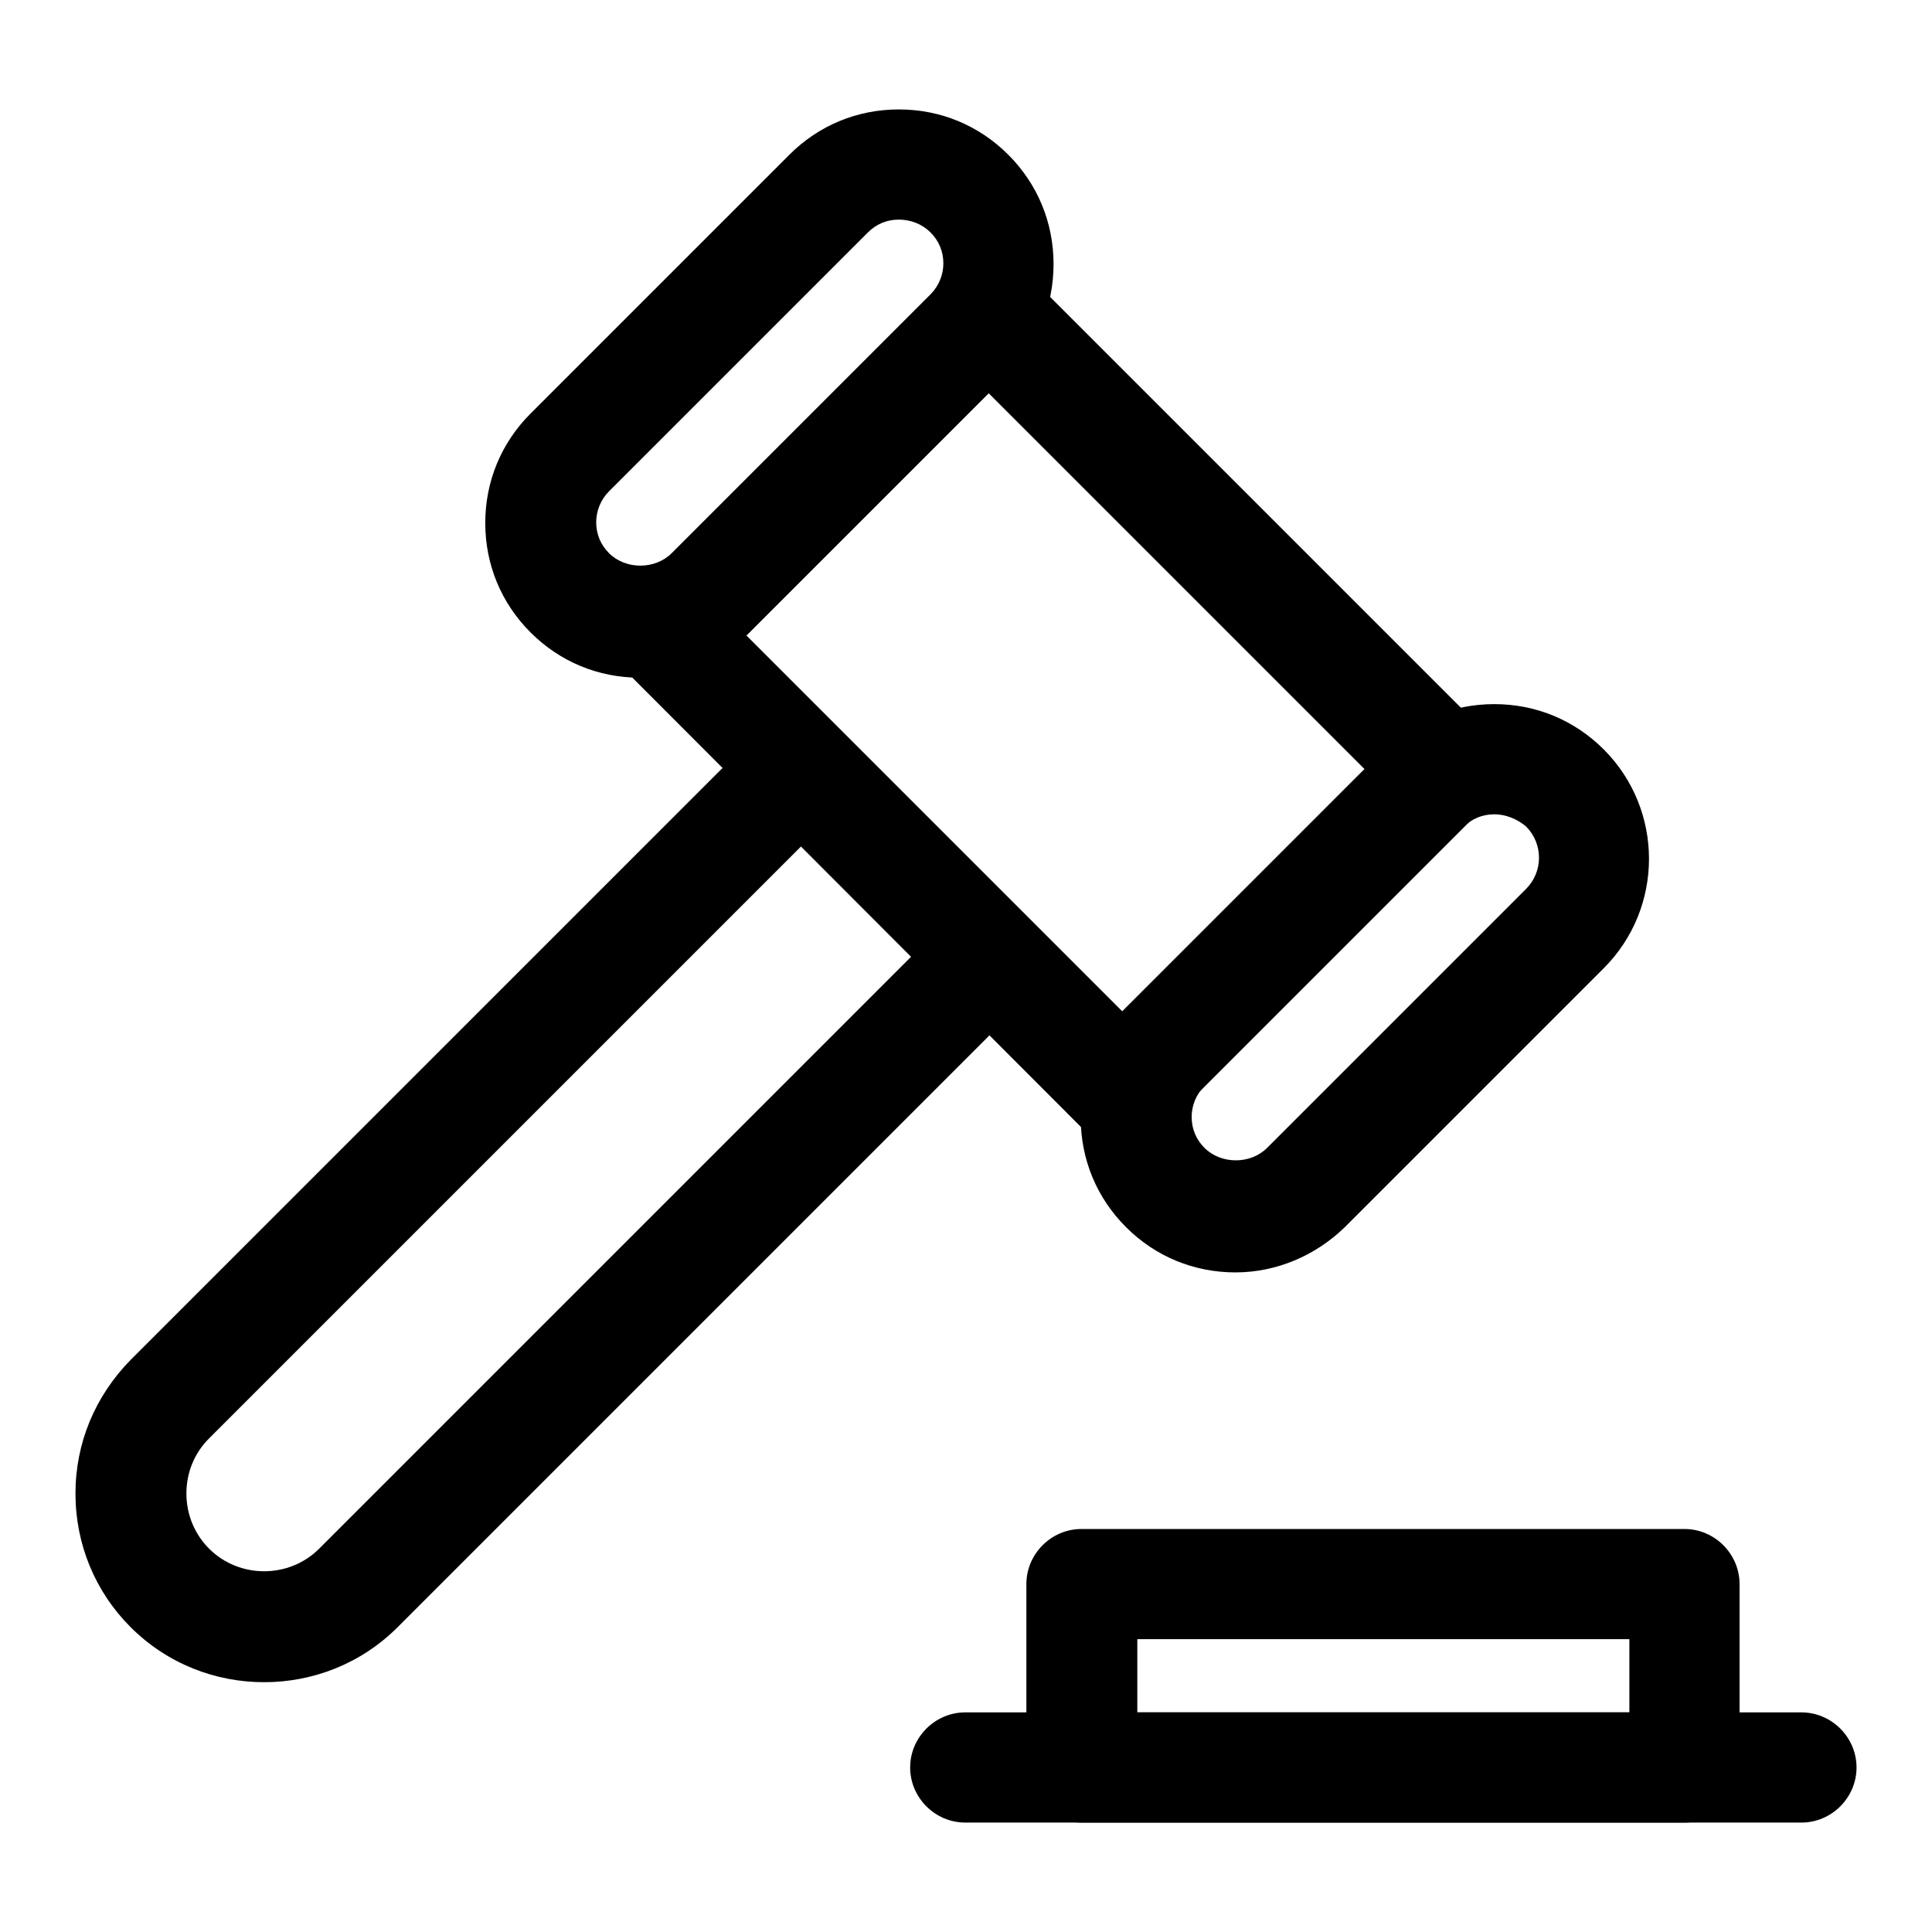
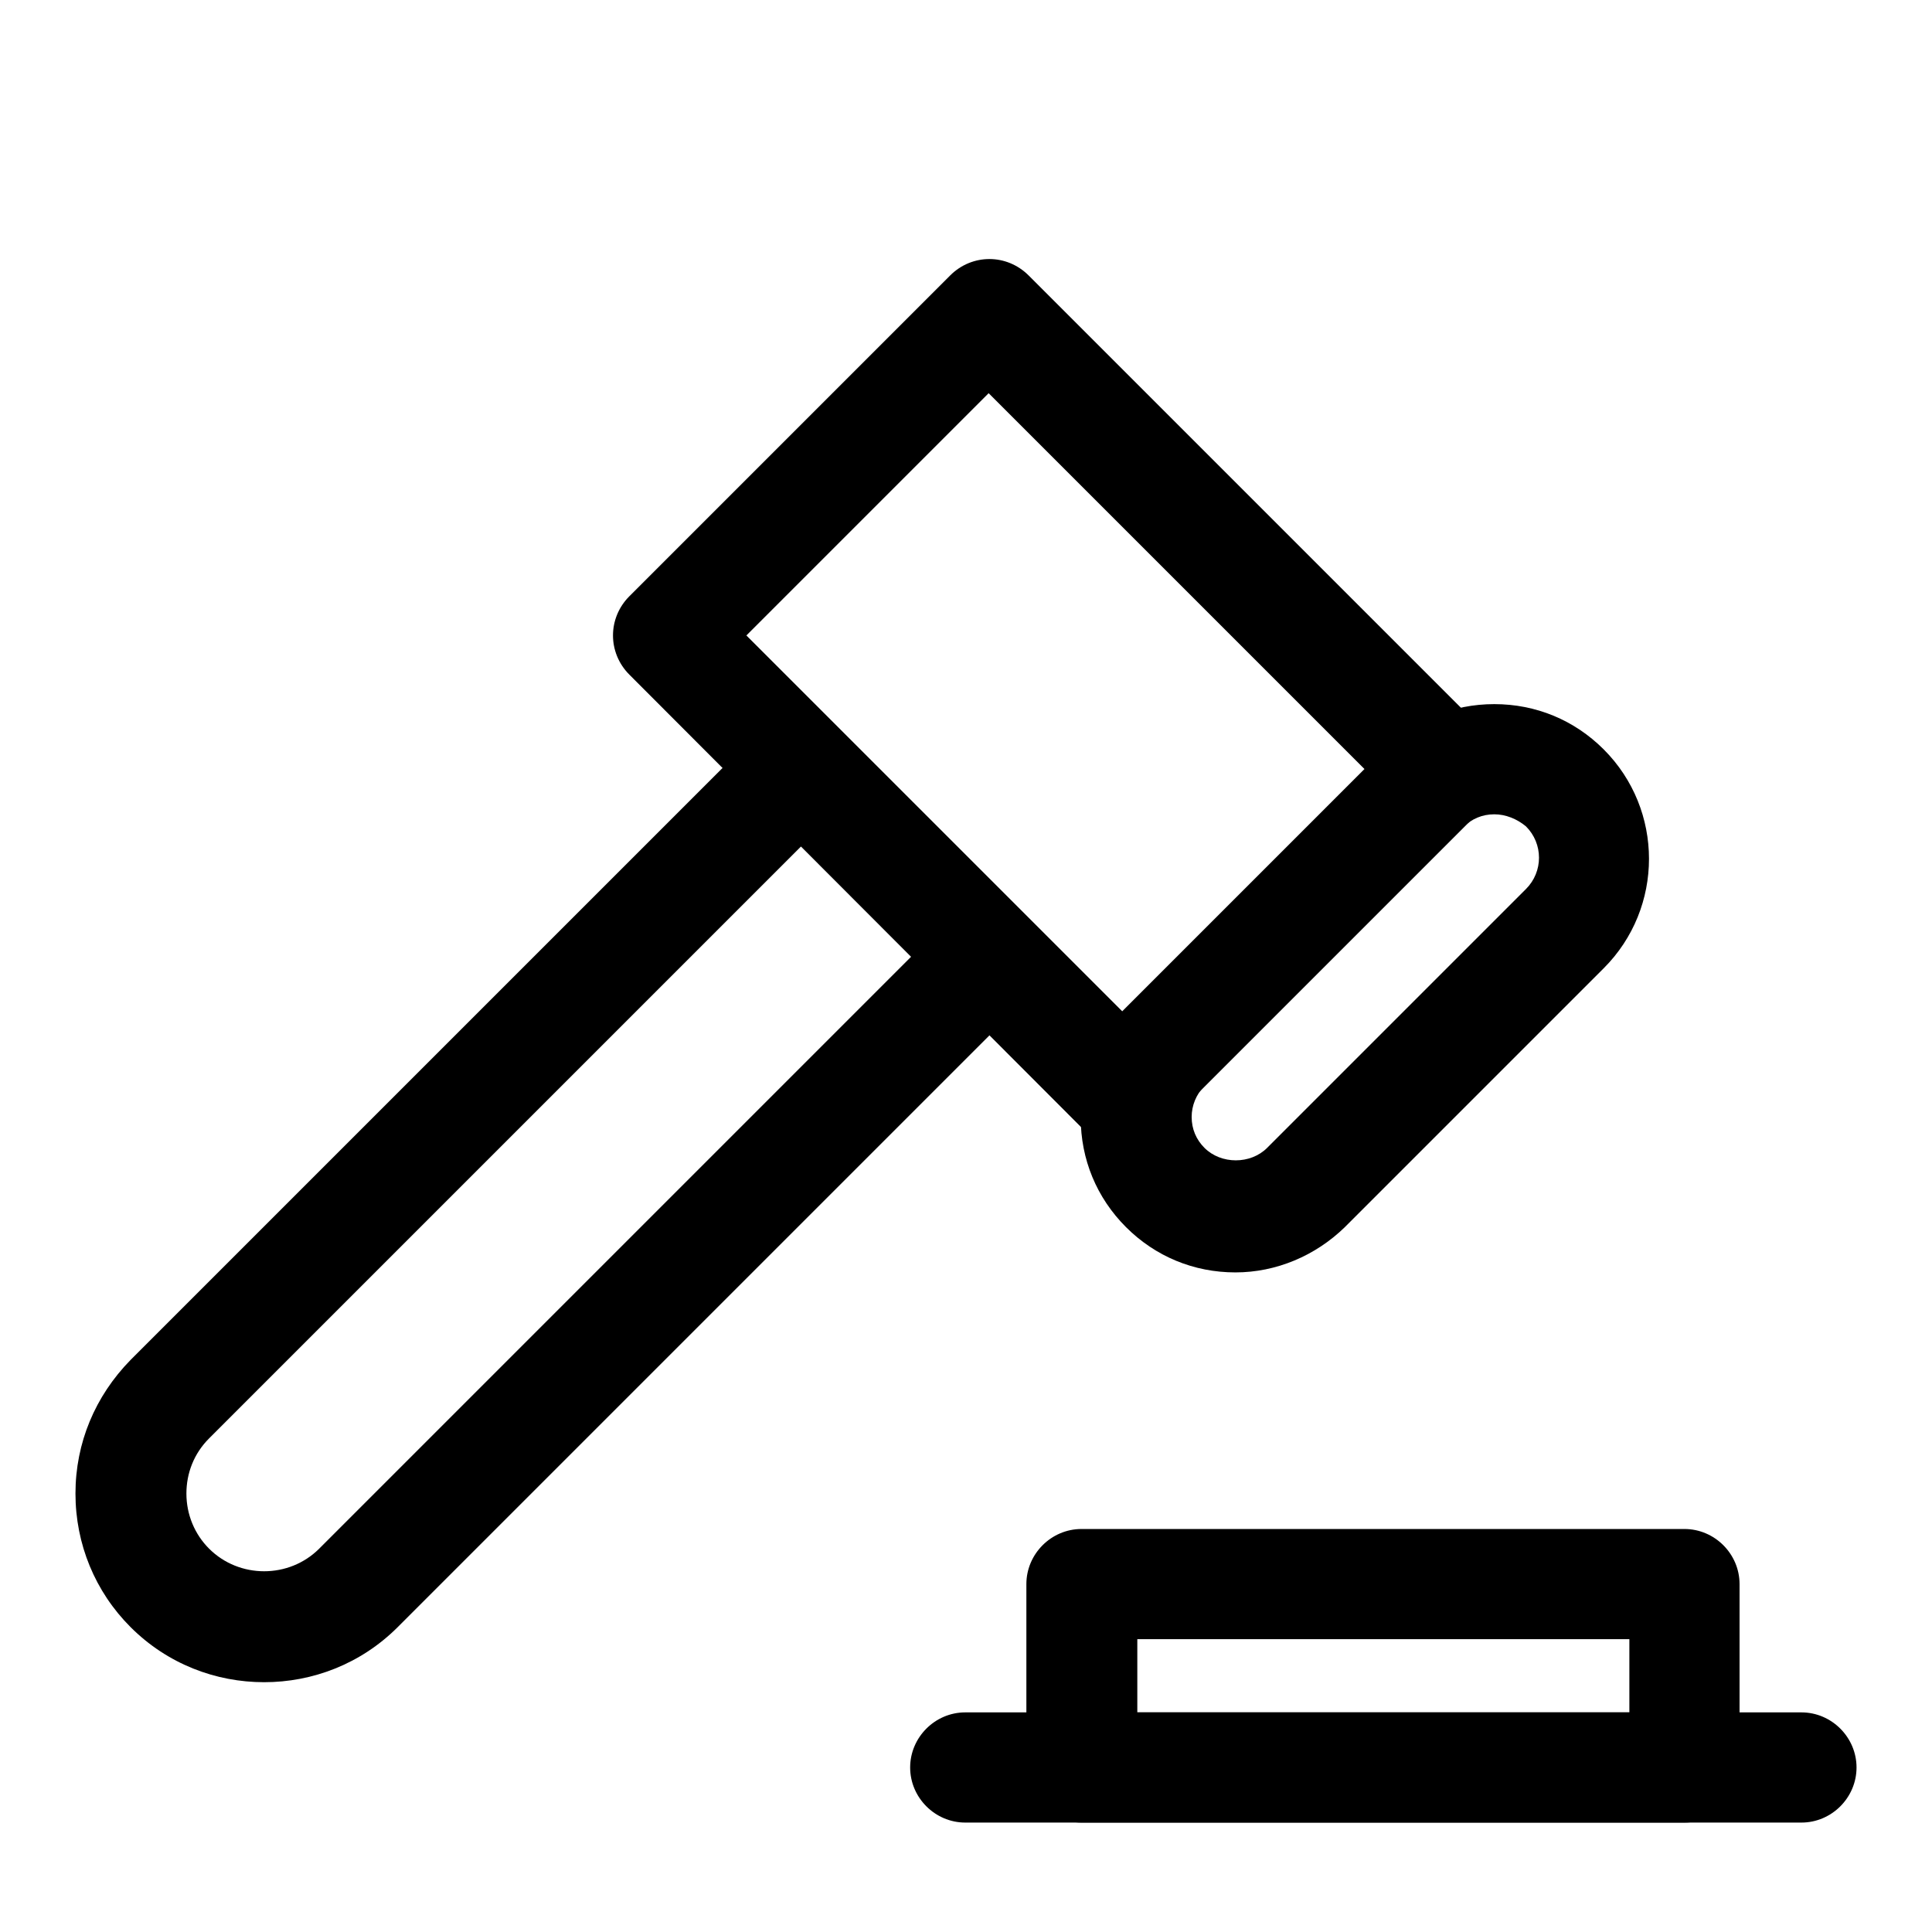
<svg xmlns="http://www.w3.org/2000/svg" version="1.1" x="0px" y="0px" viewBox="0 0 256 256" enable-background="new 0 0 256 256" xml:space="preserve">
  <g>
    <g>
-       <path fill="#000000" d="M148.7,151.7c-1.9,0-3.7-0.7-5.2-2.1L83.4,89.4c-2.9-2.9-2.9-7.5,0-10.4l42.5-42.5c2.9-2.9,7.5-2.9,10.4,0l60.2,60.2c2.9,2.9,2.9,7.5,0,10.4l-42.5,42.5C152.4,151,150.6,151.7,148.7,151.7z M98.9,84.2l49.8,49.8l32.1-32.1L131,52.1L98.9,84.2z" />
+       <path fill="#000000" d="M148.7,151.7c-1.9,0-3.7-0.7-5.2-2.1L83.4,89.4c-2.9-2.9-2.9-7.5,0-10.4l42.5-42.5c2.9-2.9,7.5-2.9,10.4,0l60.2,60.2c2.9,2.9,2.9,7.5,0,10.4l-42.5,42.5C152.4,151,150.6,151.7,148.7,151.7M98.9,84.2l49.8,49.8l32.1-32.1L131,52.1L98.9,84.2z" />
      <path fill="#000000" d="M163.7,168.6c-5.5,0-10.6-2.1-14.5-6c-3.9-3.9-6-9-6-14.5c0-5.5,2.1-10.6,6-14.5l34.3-34.3c3.9-3.9,9-6,14.5-6s10.6,2.1,14.5,6c8,8,8,21,0,29l-34.3,34.3C174.3,166.4,169.1,168.6,163.7,168.6z M198,107.9c-1.6,0-3,0.6-4.1,1.7l-34.3,34.3c-1.1,1.1-1.7,2.6-1.7,4.1c0,1.6,0.6,3,1.7,4.1c2.2,2.2,6.1,2.2,8.3,0l34.3-34.3c2.3-2.3,2.3-6,0-8.3C201,108.5,199.5,107.9,198,107.9z" />
-       <path fill="#000000" d="M84.8,89.8c-5.5,0-10.6-2.1-14.5-6c-3.9-3.9-6-9-6-14.5c0-5.5,2.1-10.6,6-14.5l34.3-34.3c3.9-3.9,9-6,14.5-6c5.5,0,10.6,2.1,14.5,6c3.9,3.9,6,9,6,14.5c0,5.5-2.1,10.6-6,14.5L99.3,83.8C95.5,87.6,90.3,89.8,84.8,89.8z M119.1,29.1c-1.6,0-3,0.6-4.1,1.7L80.7,65.1c-1.1,1.1-1.7,2.6-1.7,4.1c0,1.6,0.6,3,1.7,4.1c2.2,2.2,6.1,2.2,8.3,0l34.3-34.3c1.1-1.1,1.7-2.6,1.7-4.1c0-1.6-0.6-3-1.7-4.1C122.2,29.7,120.7,29.1,119.1,29.1z" />
      <path fill="#000000" d="M35,222.9c-6.4,0-12.8-2.4-17.7-7.3c-4.7-4.7-7.3-11-7.3-17.7s2.6-12.9,7.3-17.7l82.1-82.1c2.9-2.9,7.5-2.9,10.4,0s2.9,7.5,0,10.4l-82.1,82.1c-2,2-3,4.6-3,7.3c0,2.8,1.1,5.4,3,7.3c4,4,10.6,4,14.6,0l82.1-82.1c2.9-2.9,7.5-2.9,10.4,0c2.9,2.9,2.9,7.5,0,10.4l-82.1,82.1C47.8,220.5,41.4,222.9,35,222.9z" />
      <path fill="#000000" d="M223.2,241.5h-79.9c-4,0-7.3-3.3-7.3-7.3v-24.3c0-4,3.3-7.3,7.3-7.3h79.9c4,0,7.3,3.3,7.3,7.3v24.3C230.5,238.2,227.3,241.5,223.2,241.5z M150.7,226.9h65.2v-9.7h-65.2V226.9z" />
      <path fill="#000000" d="M238.7,241.5H127.9c-4,0-7.3-3.3-7.3-7.3s3.3-7.3,7.3-7.3h110.8c4,0,7.3,3.3,7.3,7.3S242.7,241.5,238.7,241.5z" />
    </g>
  </g>
</svg>